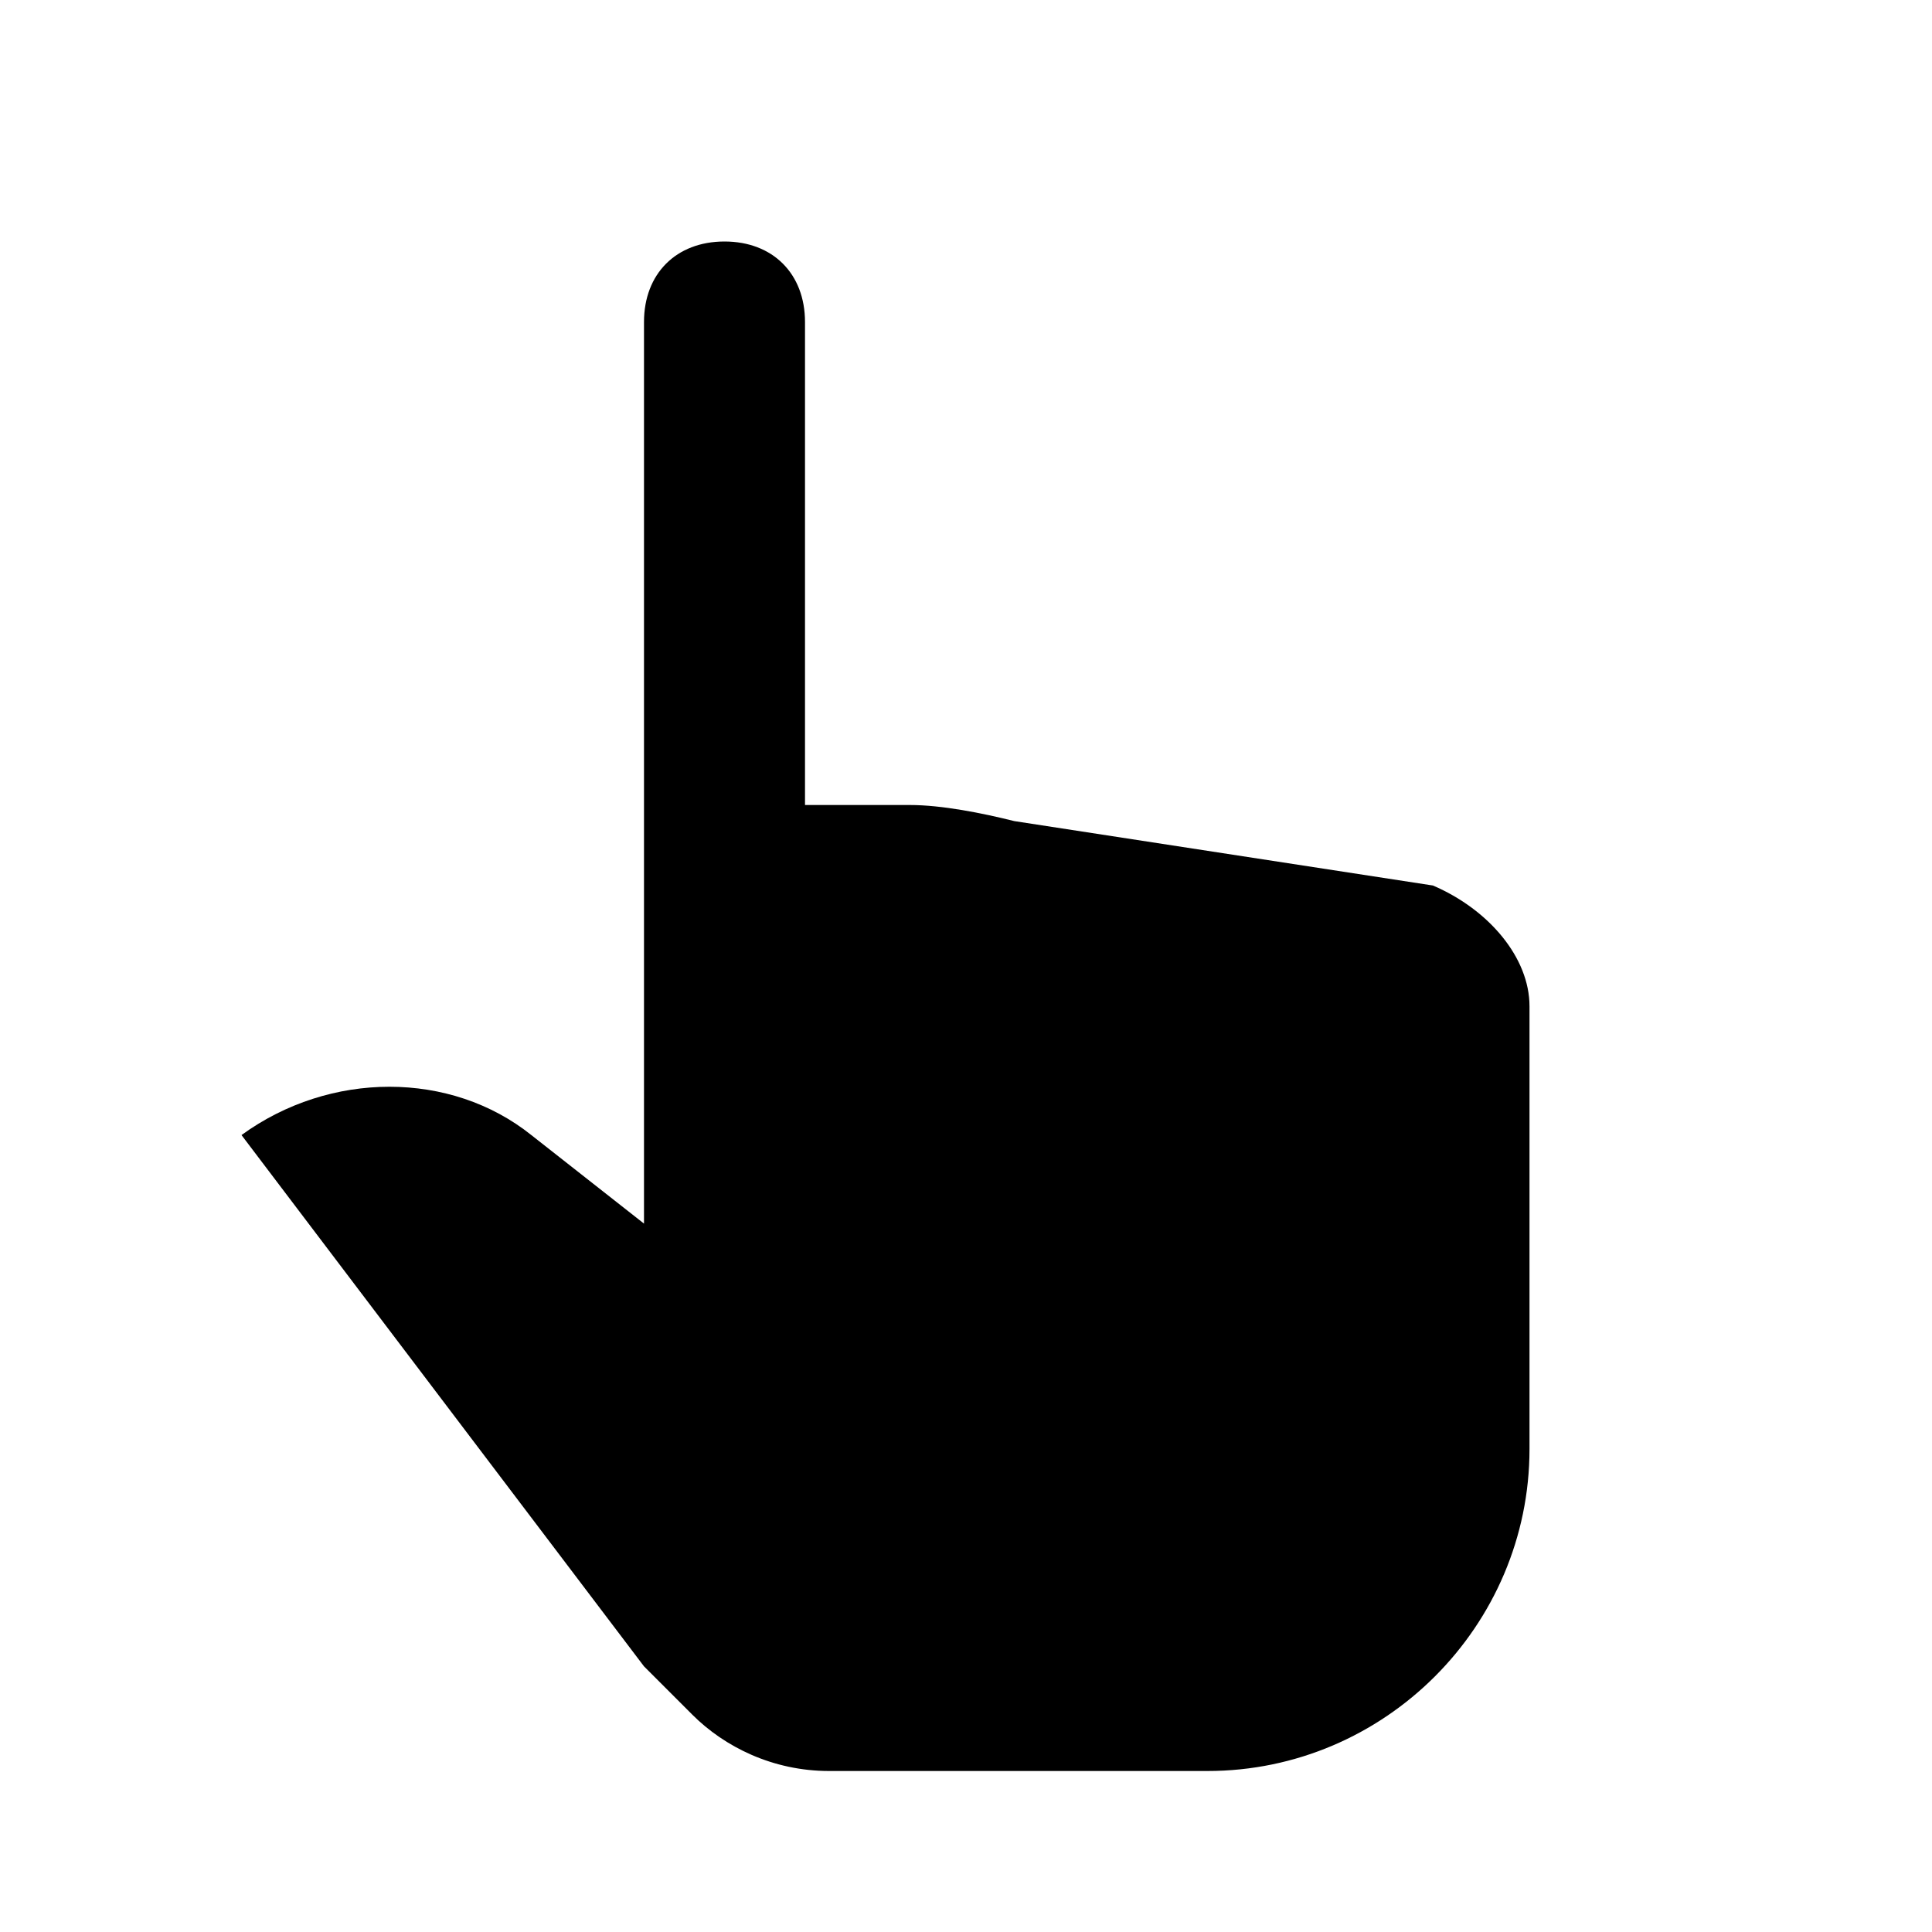
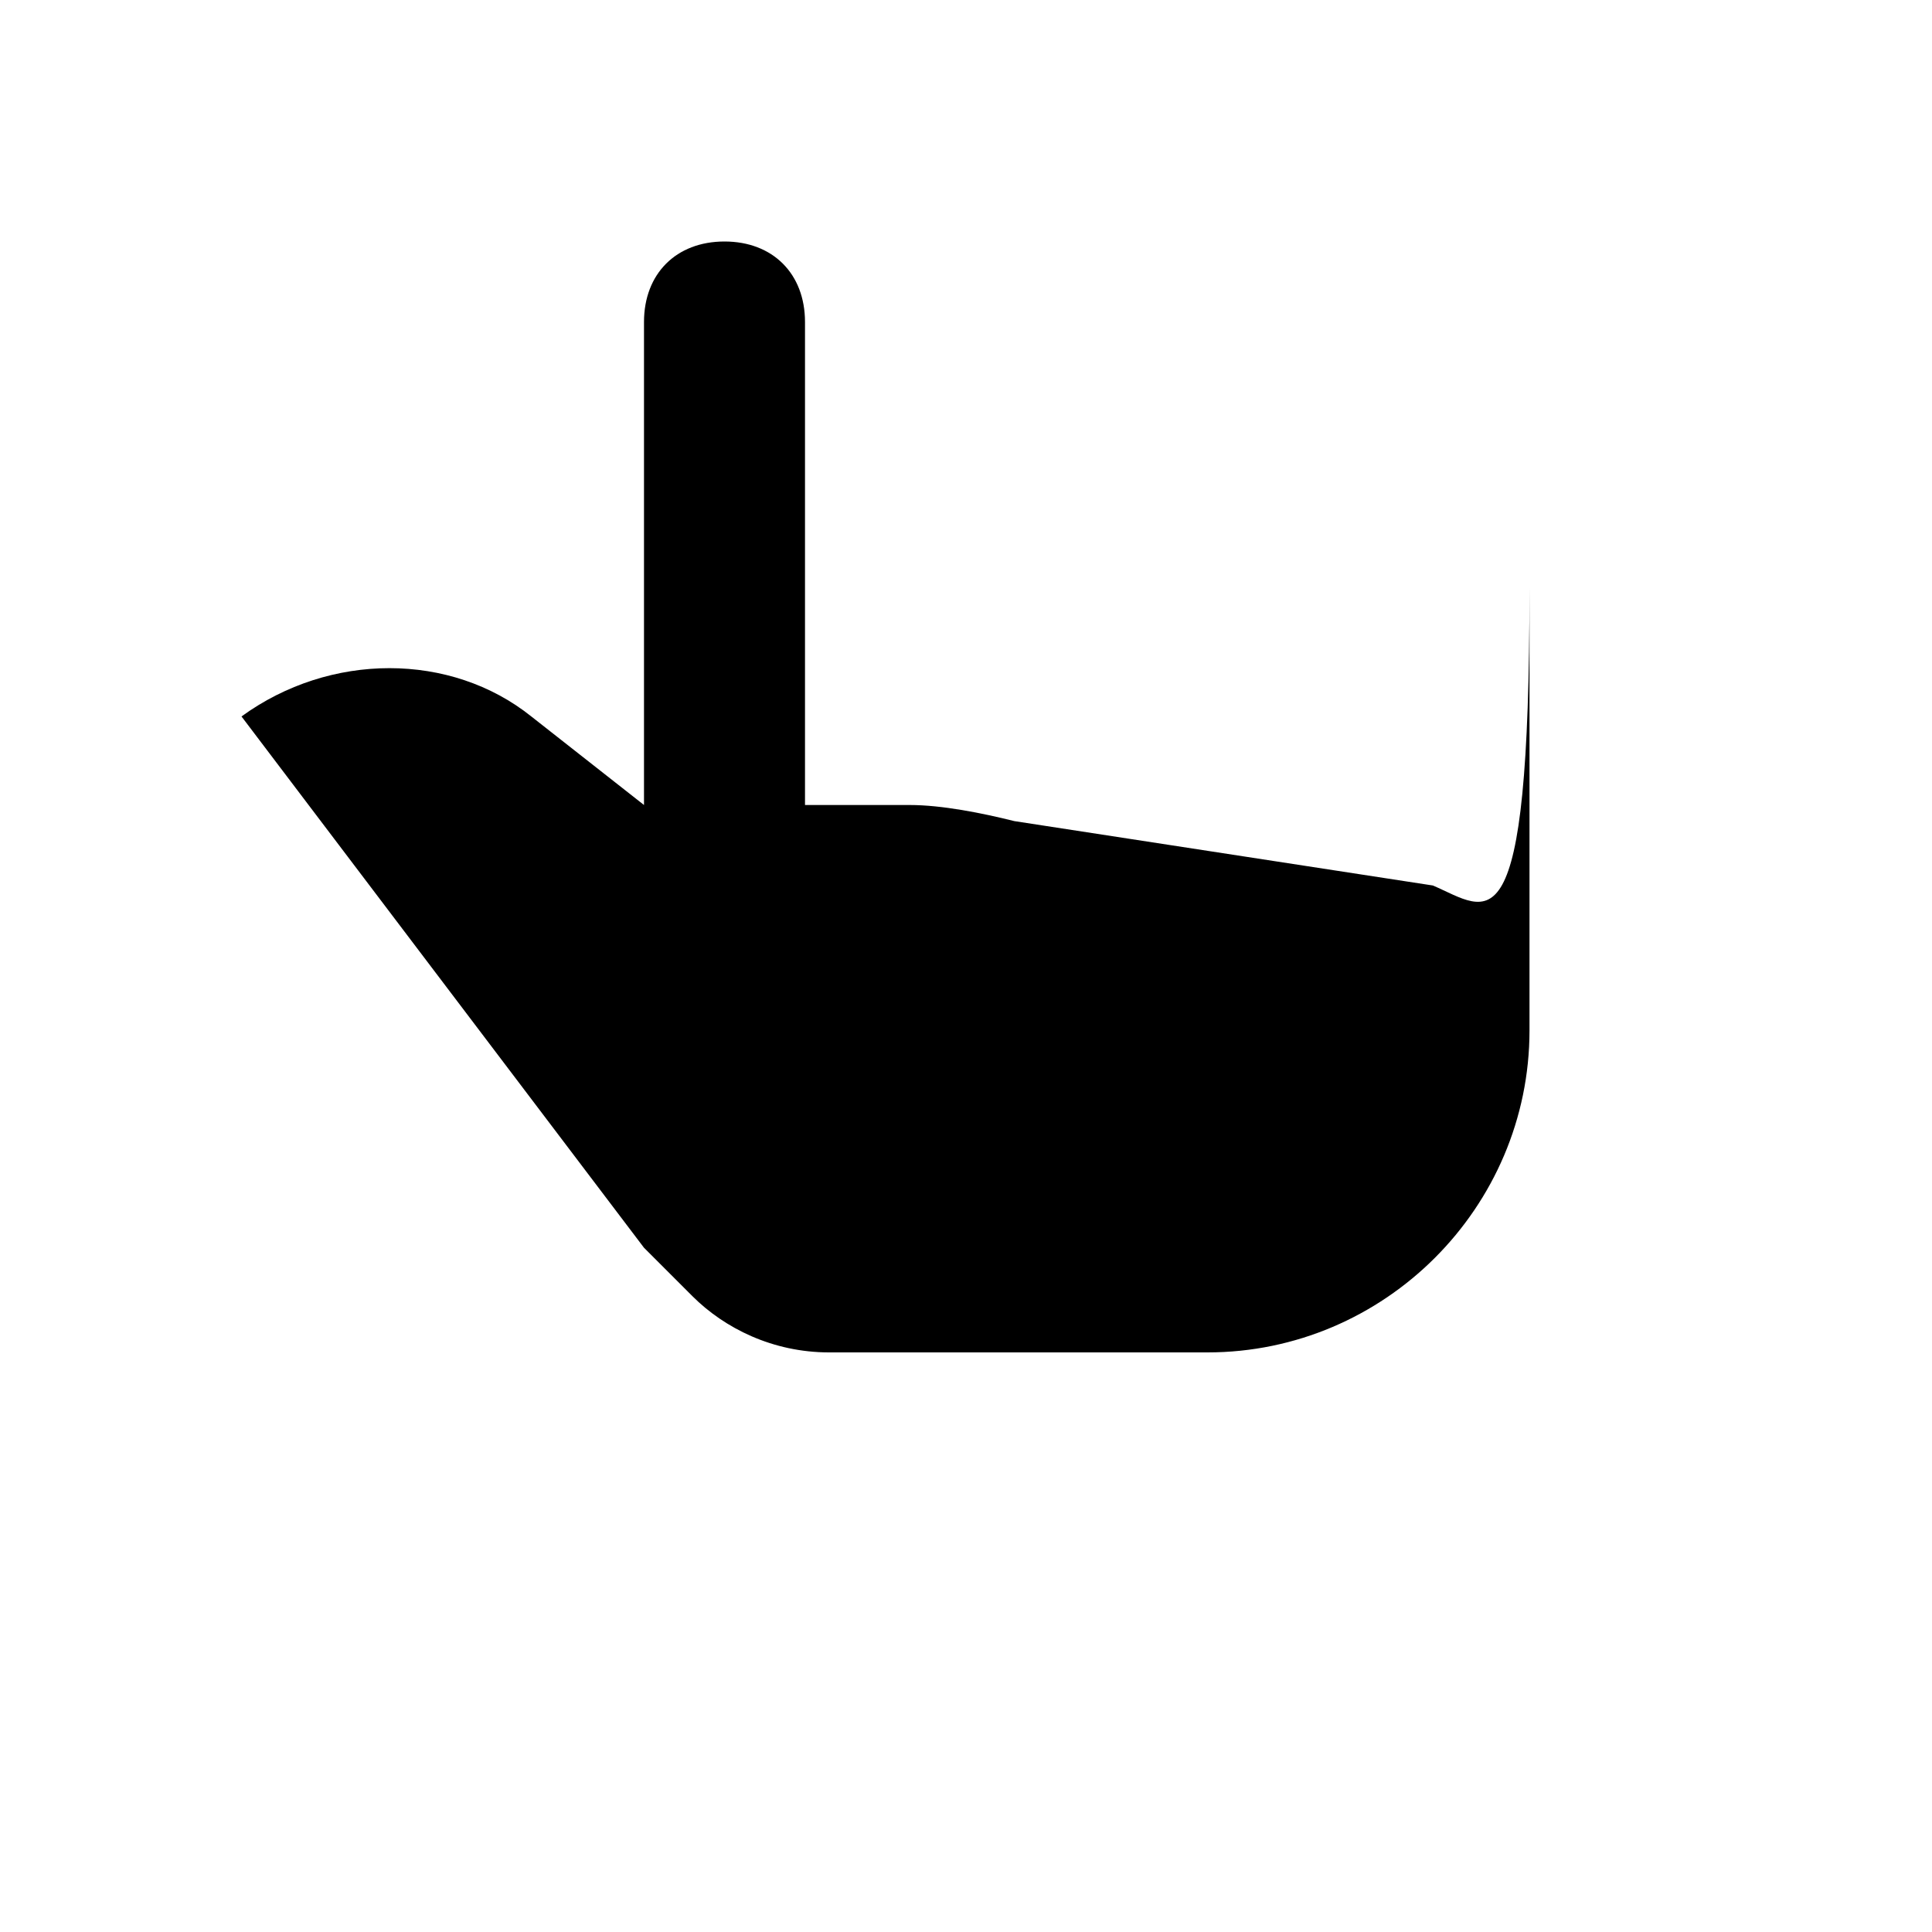
<svg xmlns="http://www.w3.org/2000/svg" viewBox="0 0 24 24">
-   <path d="M17.8,11l-5.2-0.8c-0.4-0.1-0.9-0.2-1.3-0.2H10V4c0-0.6-0.4-1-1-1S8,3.4,8,4v6v5.2l-1.4-1.1c-1-0.8-2.5-0.8-3.6,0l5,6.6 c0.2,0.2,0.4,0.4,0.6,0.6c0.4,0.4,1,0.7,1.7,0.7H15c2.2,0,4-1.8,4-4v-5.5C19,11.9,18.5,11.3,17.8,11z" />
+   <path d="M17.8,11l-5.2-0.8c-0.4-0.1-0.9-0.2-1.3-0.2H10V4c0-0.6-0.4-1-1-1S8,3.4,8,4v6l-1.4-1.1c-1-0.8-2.5-0.8-3.6,0l5,6.6 c0.2,0.2,0.4,0.4,0.6,0.6c0.4,0.4,1,0.7,1.7,0.7H15c2.2,0,4-1.8,4-4v-5.5C19,11.9,18.5,11.3,17.8,11z" />
</svg>